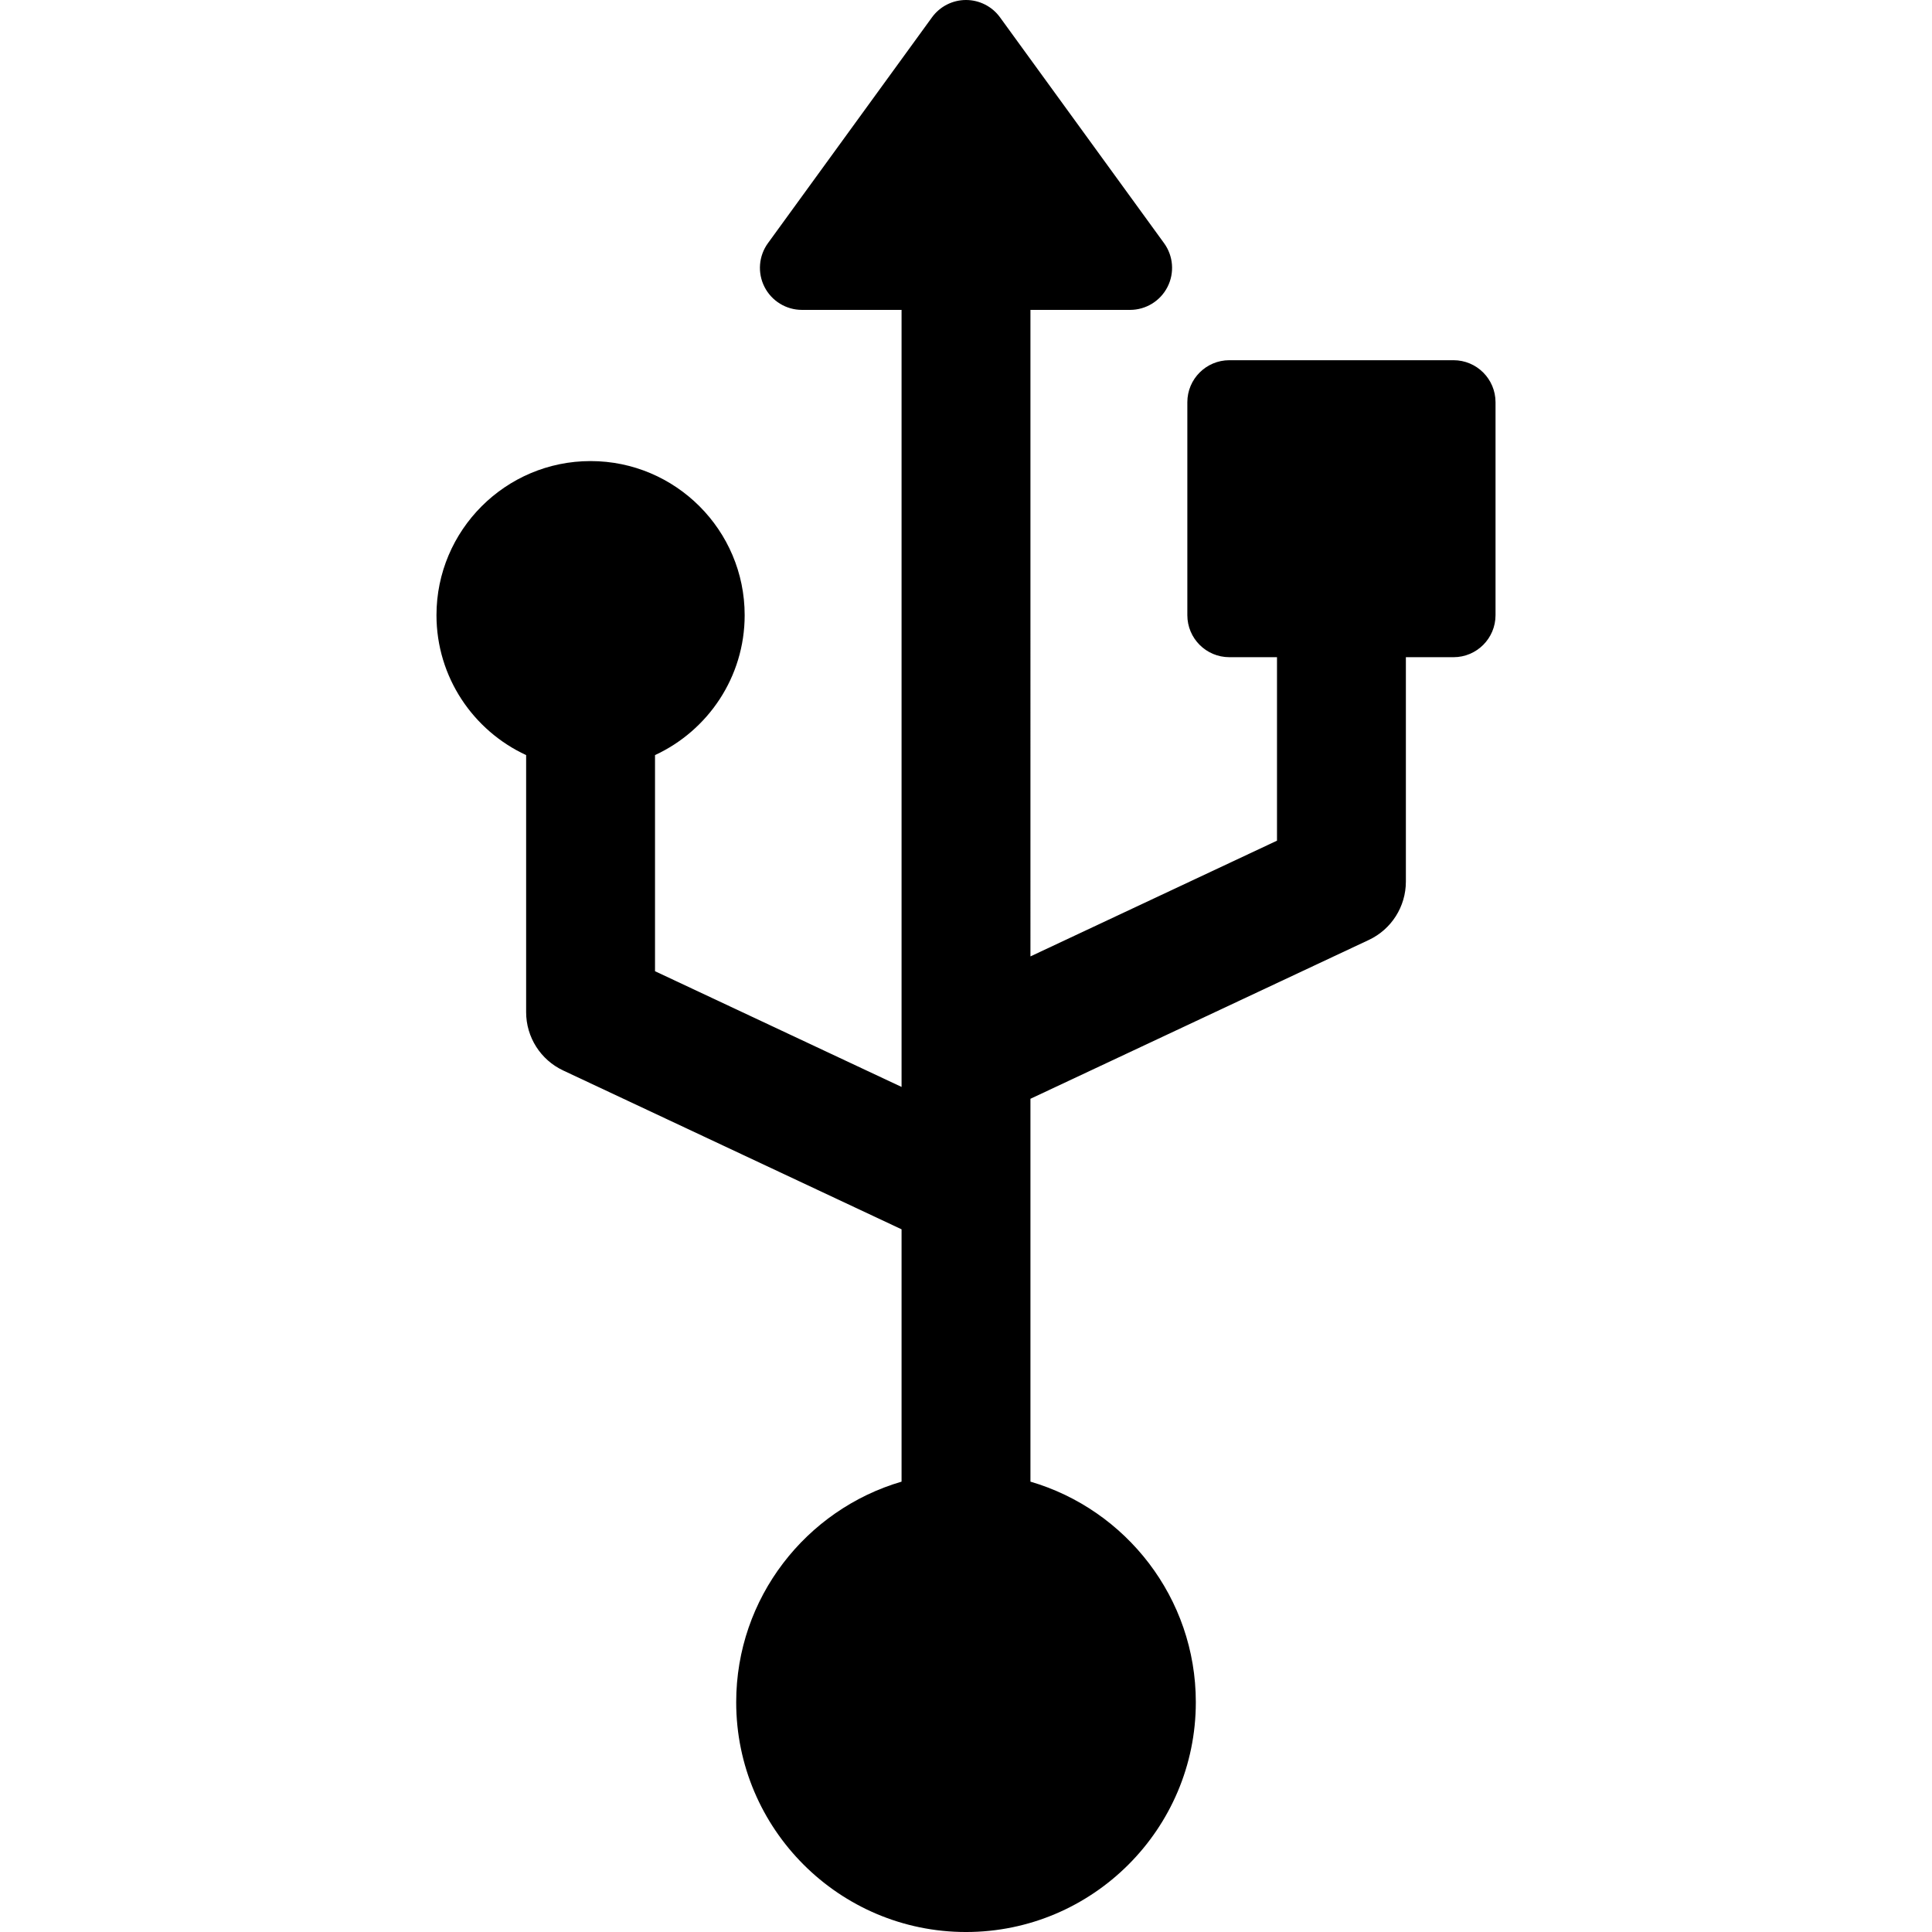
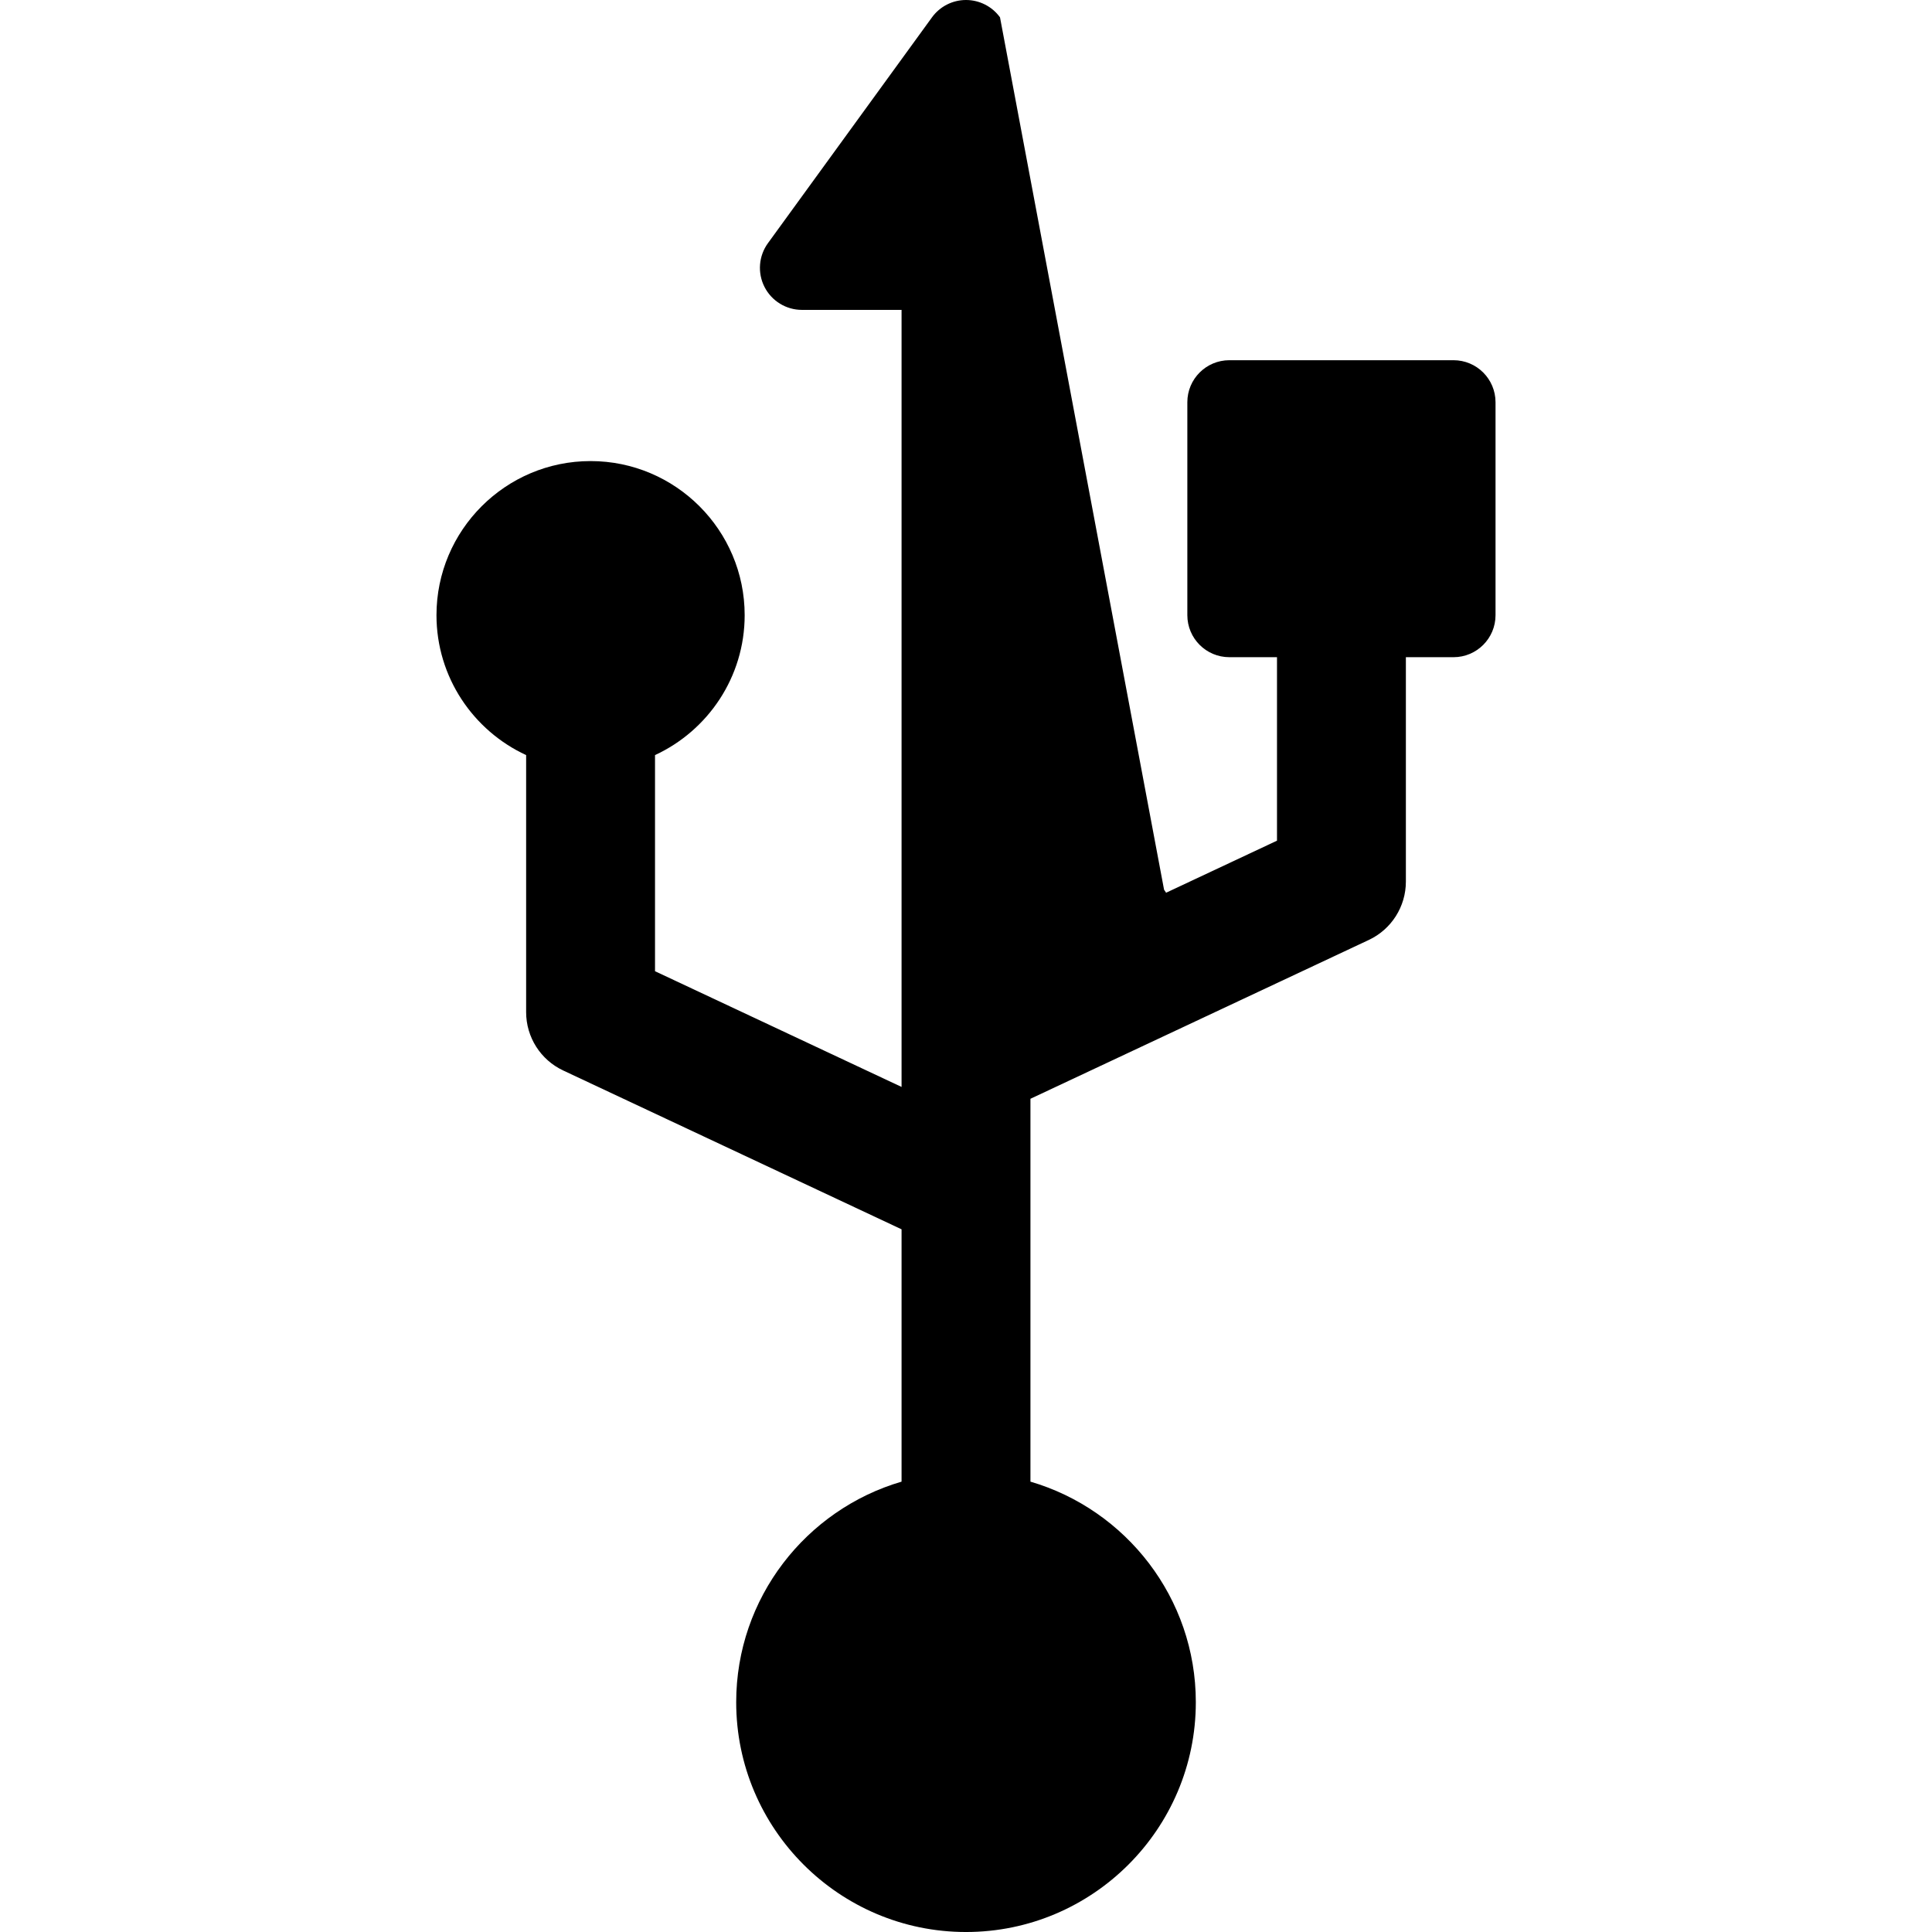
<svg xmlns="http://www.w3.org/2000/svg" fill="#000000" height="800px" width="800px" version="1.1" id="Capa_1" viewBox="0 0 344.789 344.789" xml:space="preserve">
-   <path d="M259.395,64.283h-40c-4.142,0-7.5,3.357-7.5,7.5v38c0,4.143,3.358,7.5,7.5,7.5h8.5v32.745l-44,20.653V55.303h17.777  c2.82,0,5.402-1.582,6.683-4.095c1.28-2.513,1.043-5.531-0.615-7.813L178.462,3.092C177.051,1.149,174.795,0,172.395,0  c-2.401,0-4.657,1.149-6.068,3.092l-29.277,40.303c-1.658,2.282-1.895,5.301-0.615,7.813c1.281,2.513,3.862,4.095,6.683,4.095  h17.777v138.674l-44-20.653v-38.569c9.435-4.363,16-13.912,16-24.971c0-15.163-12.336-27.5-27.5-27.5  c-15.164,0-27.5,12.337-27.5,27.5c0,11.059,6.565,20.607,16,24.971v45.875c0,4.459,2.577,8.516,6.614,10.41l60.386,28.345v45.032  c-17.032,4.986-29.512,20.738-29.512,39.361c0,22.614,18.398,41.012,41.012,41.012c22.615,0,41.014-18.397,41.014-41.012  c0-18.623-12.48-34.376-29.514-39.361v-68.327l60.386-28.345c4.037-1.895,6.614-5.951,6.614-10.41v-40.051h8.5  c4.142,0,7.5-3.357,7.5-7.5v-38C266.895,67.641,263.537,64.283,259.395,64.283z" />
+   <path d="M259.395,64.283h-40c-4.142,0-7.5,3.357-7.5,7.5v38c0,4.143,3.358,7.5,7.5,7.5h8.5v32.745l-44,20.653h17.777  c2.82,0,5.402-1.582,6.683-4.095c1.28-2.513,1.043-5.531-0.615-7.813L178.462,3.092C177.051,1.149,174.795,0,172.395,0  c-2.401,0-4.657,1.149-6.068,3.092l-29.277,40.303c-1.658,2.282-1.895,5.301-0.615,7.813c1.281,2.513,3.862,4.095,6.683,4.095  h17.777v138.674l-44-20.653v-38.569c9.435-4.363,16-13.912,16-24.971c0-15.163-12.336-27.5-27.5-27.5  c-15.164,0-27.5,12.337-27.5,27.5c0,11.059,6.565,20.607,16,24.971v45.875c0,4.459,2.577,8.516,6.614,10.41l60.386,28.345v45.032  c-17.032,4.986-29.512,20.738-29.512,39.361c0,22.614,18.398,41.012,41.012,41.012c22.615,0,41.014-18.397,41.014-41.012  c0-18.623-12.48-34.376-29.514-39.361v-68.327l60.386-28.345c4.037-1.895,6.614-5.951,6.614-10.41v-40.051h8.5  c4.142,0,7.5-3.357,7.5-7.5v-38C266.895,67.641,263.537,64.283,259.395,64.283z" />
</svg>